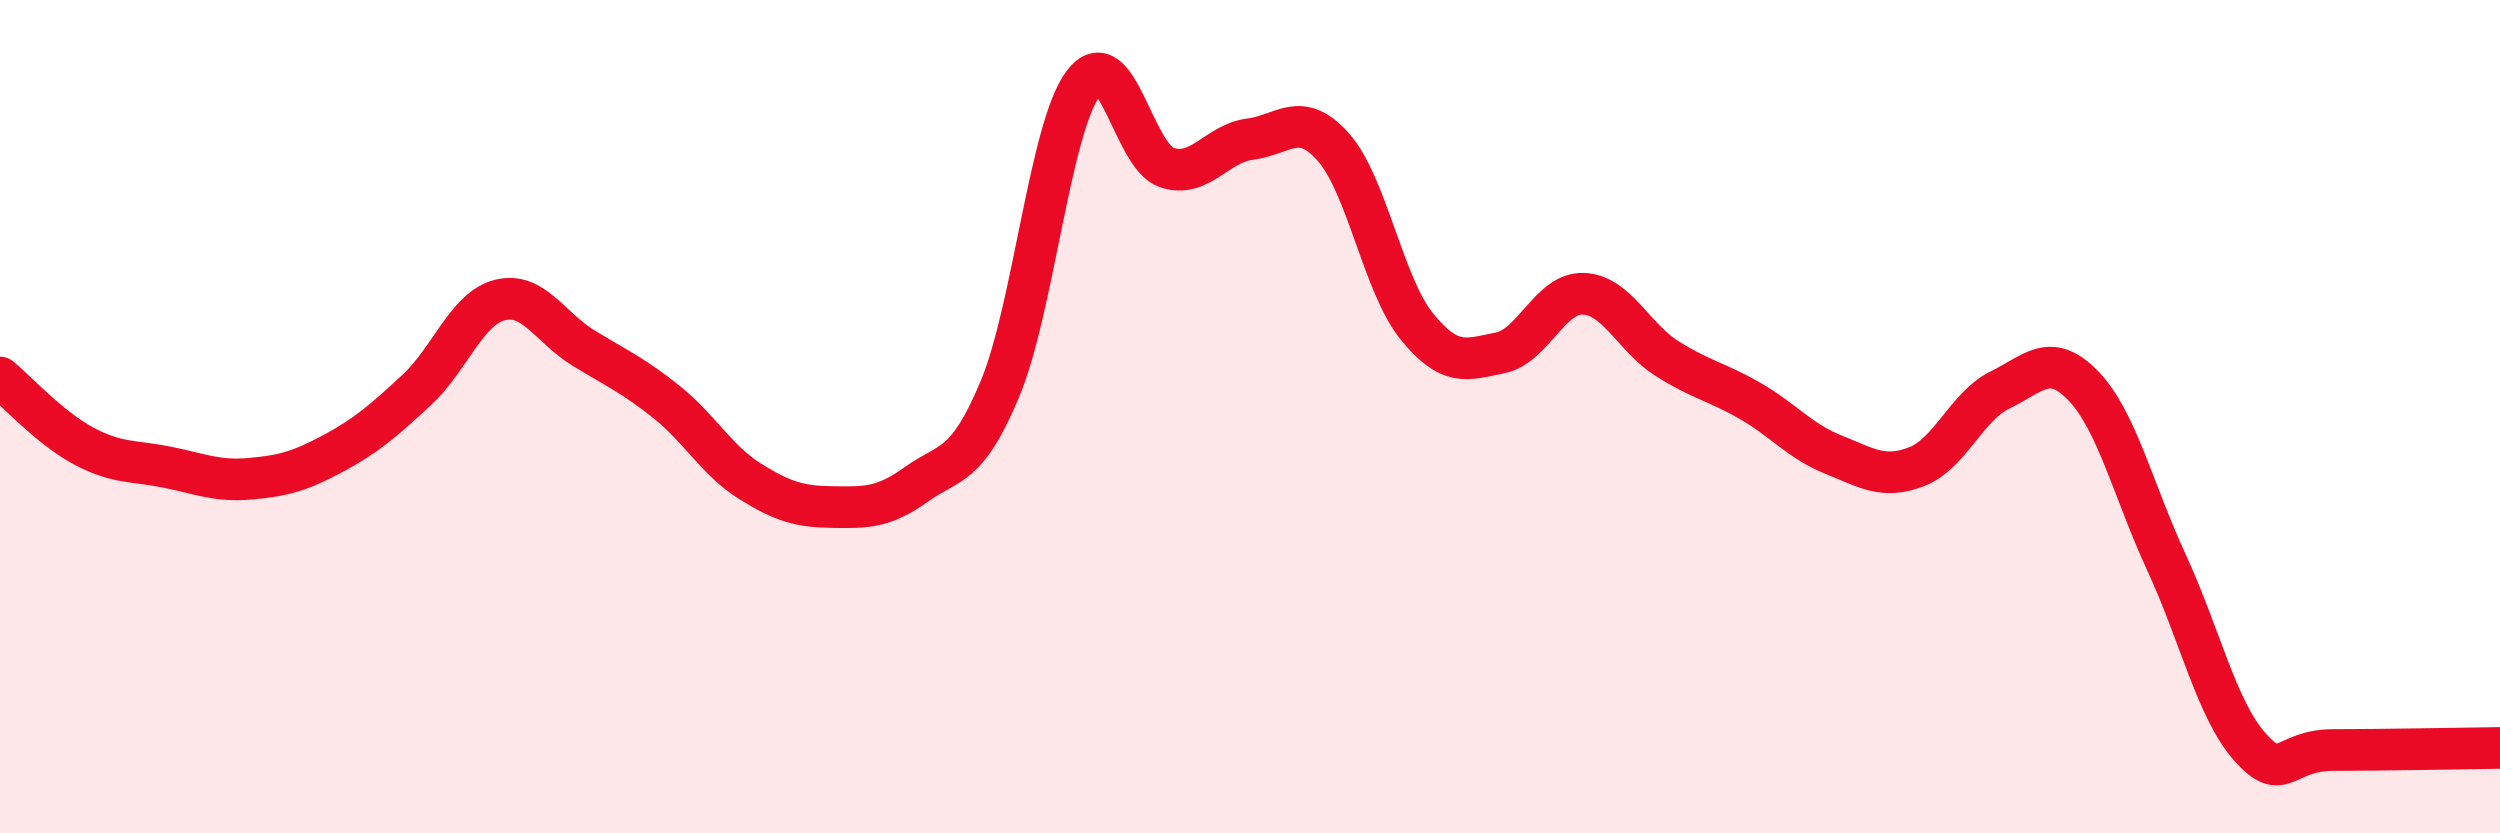
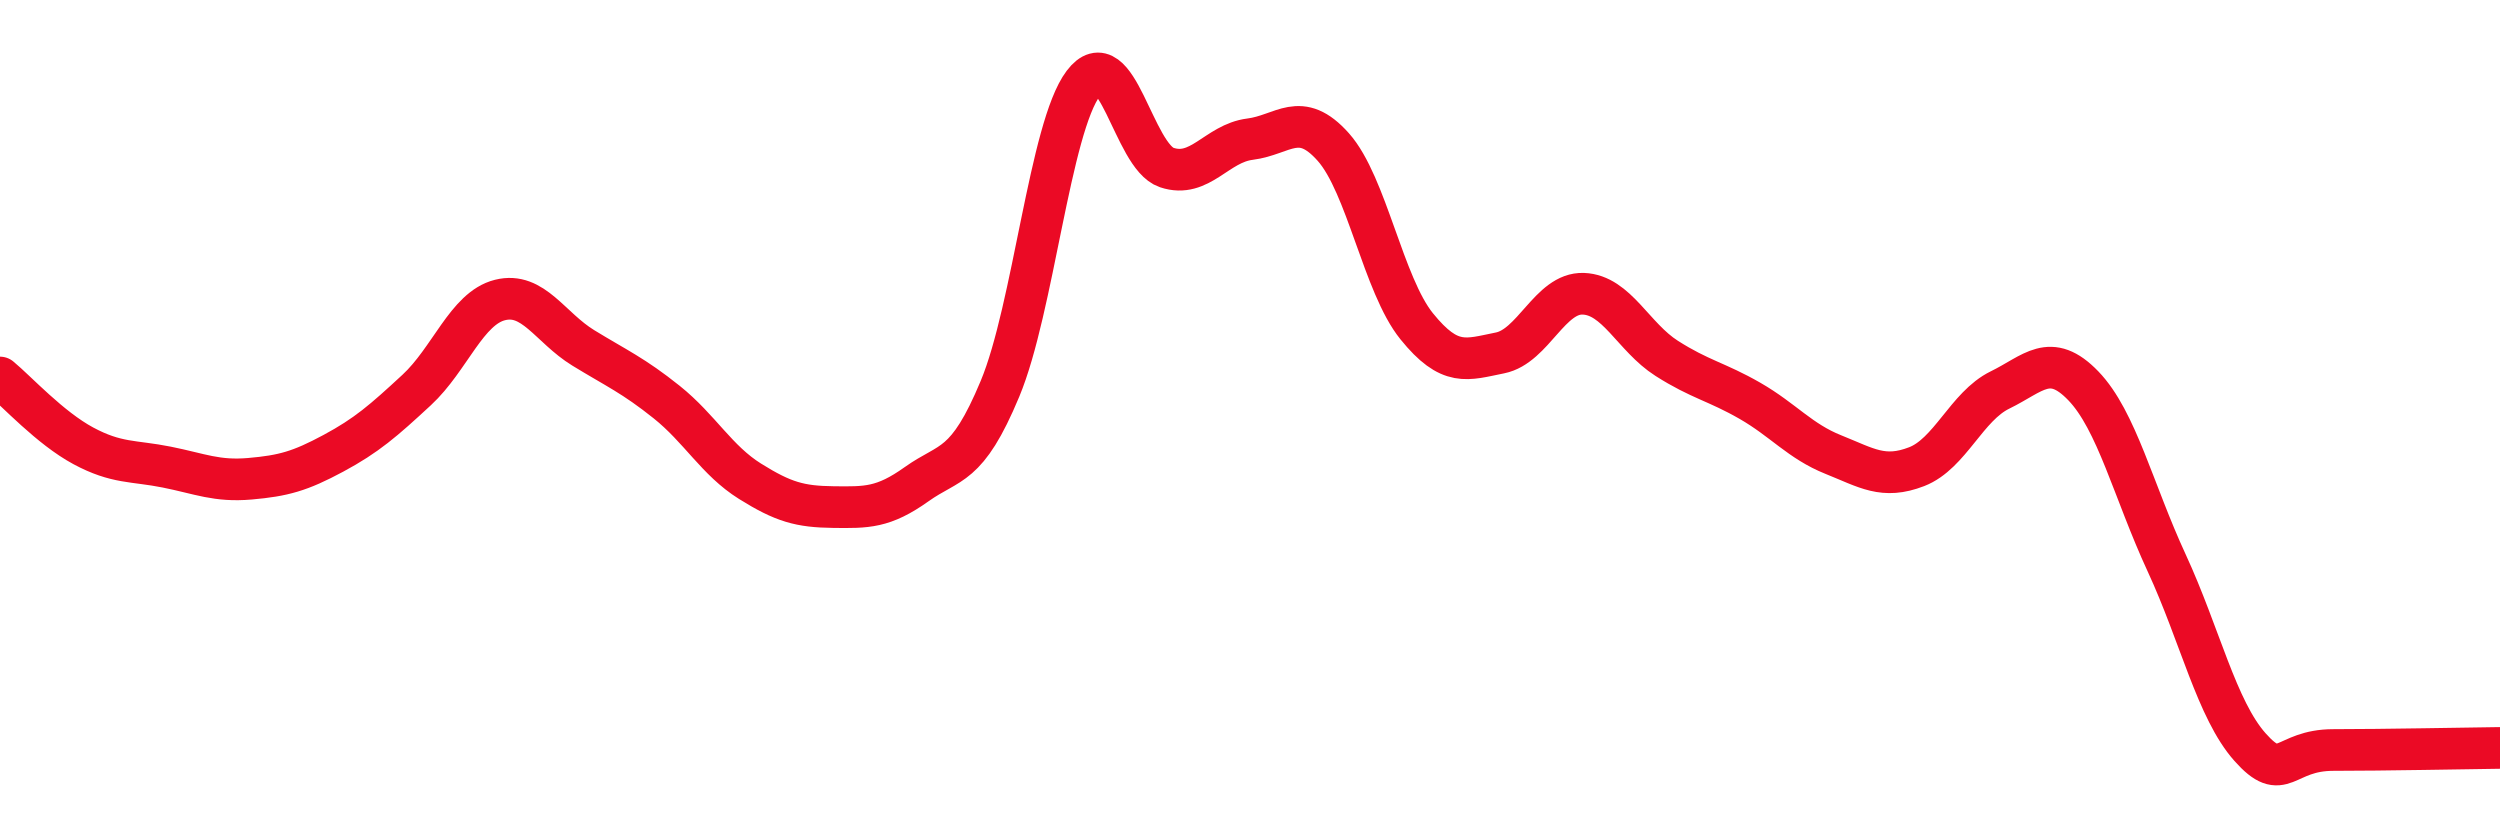
<svg xmlns="http://www.w3.org/2000/svg" width="60" height="20" viewBox="0 0 60 20">
-   <path d="M 0,9.06 C 0.4,9.39 1.2,10.27 2,10.7 C 2.8,11.13 3.2,11.05 4,11.21 C 4.8,11.37 5.2,11.56 6,11.49 C 6.8,11.42 7.2,11.31 8,10.88 C 8.8,10.45 9.2,10.1 10,9.36 C 10.8,8.62 11.2,7.4 12,7.2 C 12.8,7 13.2,7.86 14,8.35 C 14.8,8.84 15.2,9.01 16,9.65 C 16.8,10.29 17.2,11.05 18,11.55 C 18.8,12.05 19.2,12.16 20,12.17 C 20.8,12.18 21.2,12.19 22,11.62 C 22.8,11.05 23.2,11.25 24,9.33 C 24.8,7.41 25.2,3.06 26,2 C 26.8,0.94 27.2,3.75 28,4.02 C 28.8,4.29 29.2,3.44 30,3.34 C 30.8,3.24 31.2,2.63 32,3.53 C 32.8,4.43 33.2,6.84 34,7.83 C 34.8,8.82 35.2,8.63 36,8.47 C 36.8,8.31 37.2,7.02 38,7.05 C 38.8,7.08 39.2,8.09 40,8.6 C 40.8,9.11 41.2,9.16 42,9.62 C 42.8,10.08 43.2,10.59 44,10.91 C 44.8,11.23 45.2,11.51 46,11.2 C 46.8,10.89 47.2,9.75 48,9.36 C 48.8,8.97 49.2,8.43 50,9.26 C 50.8,10.09 51.2,11.78 52,13.51 C 52.8,15.24 53.2,17.03 54,17.93 C 54.8,18.83 54.8,18 56,18 C 57.2,18 59.2,17.96 60,17.95L60 20L0 20Z" fill="#EB0A25" opacity="0.1" stroke-linecap="round" stroke-linejoin="round" />
  <path d="M 0,9.06 C 0.4,9.39 1.2,10.27 2,10.7 C 2.8,11.13 3.2,11.05 4,11.21 C 4.8,11.37 5.2,11.56 6,11.49 C 6.8,11.42 7.2,11.31 8,10.88 C 8.8,10.45 9.2,10.1 10,9.36 C 10.8,8.62 11.2,7.4 12,7.2 C 12.8,7 13.2,7.86 14,8.35 C 14.8,8.84 15.2,9.01 16,9.65 C 16.8,10.29 17.2,11.05 18,11.55 C 18.8,12.05 19.2,12.16 20,12.17 C 20.8,12.18 21.2,12.19 22,11.62 C 22.8,11.05 23.2,11.25 24,9.33 C 24.8,7.41 25.2,3.06 26,2 C 26.8,0.94 27.2,3.75 28,4.02 C 28.8,4.29 29.2,3.44 30,3.34 C 30.8,3.24 31.2,2.63 32,3.53 C 32.8,4.43 33.2,6.84 34,7.83 C 34.8,8.82 35.2,8.63 36,8.47 C 36.8,8.31 37.2,7.02 38,7.05 C 38.8,7.08 39.2,8.09 40,8.6 C 40.8,9.11 41.2,9.16 42,9.62 C 42.8,10.08 43.2,10.59 44,10.91 C 44.8,11.23 45.2,11.51 46,11.2 C 46.8,10.89 47.2,9.75 48,9.36 C 48.8,8.97 49.2,8.43 50,9.26 C 50.8,10.09 51.2,11.78 52,13.51 C 52.8,15.24 53.2,17.03 54,17.93 C 54.8,18.83 54.8,18 56,18 C 57.2,18 59.2,17.96 60,17.95" stroke="#EB0A25" stroke-width="1" fill="none" stroke-linecap="round" stroke-linejoin="round" />
</svg>